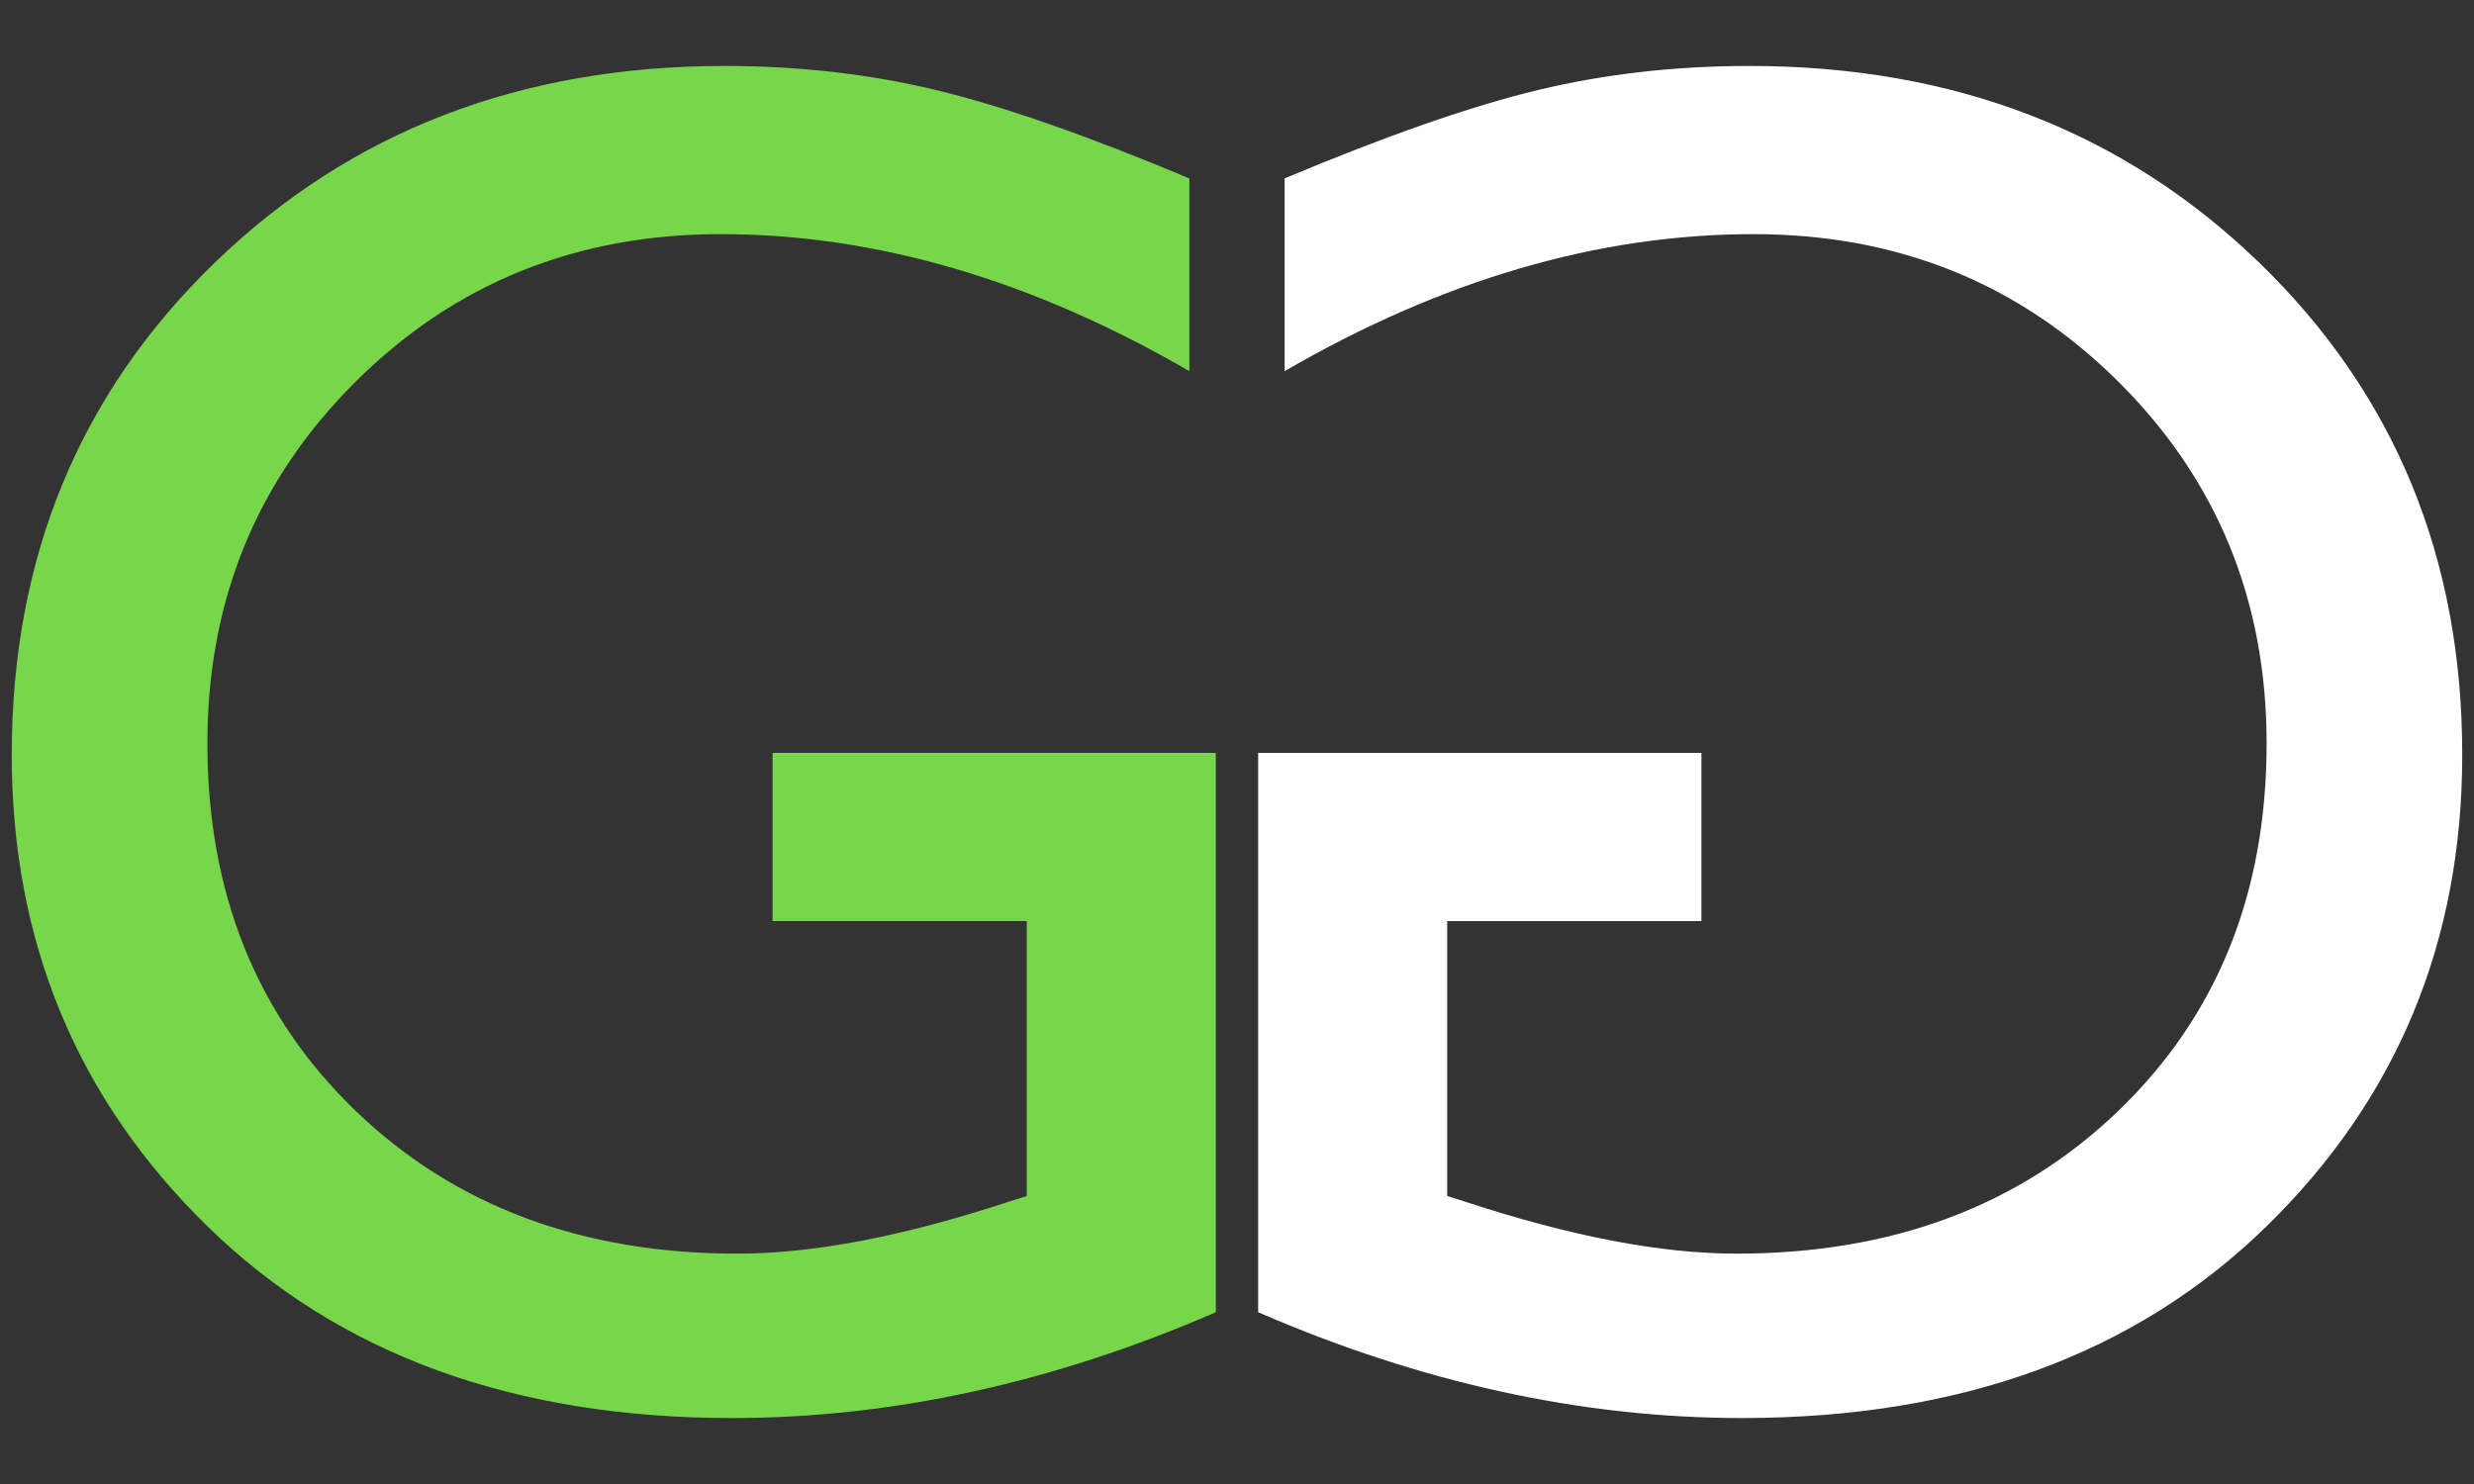
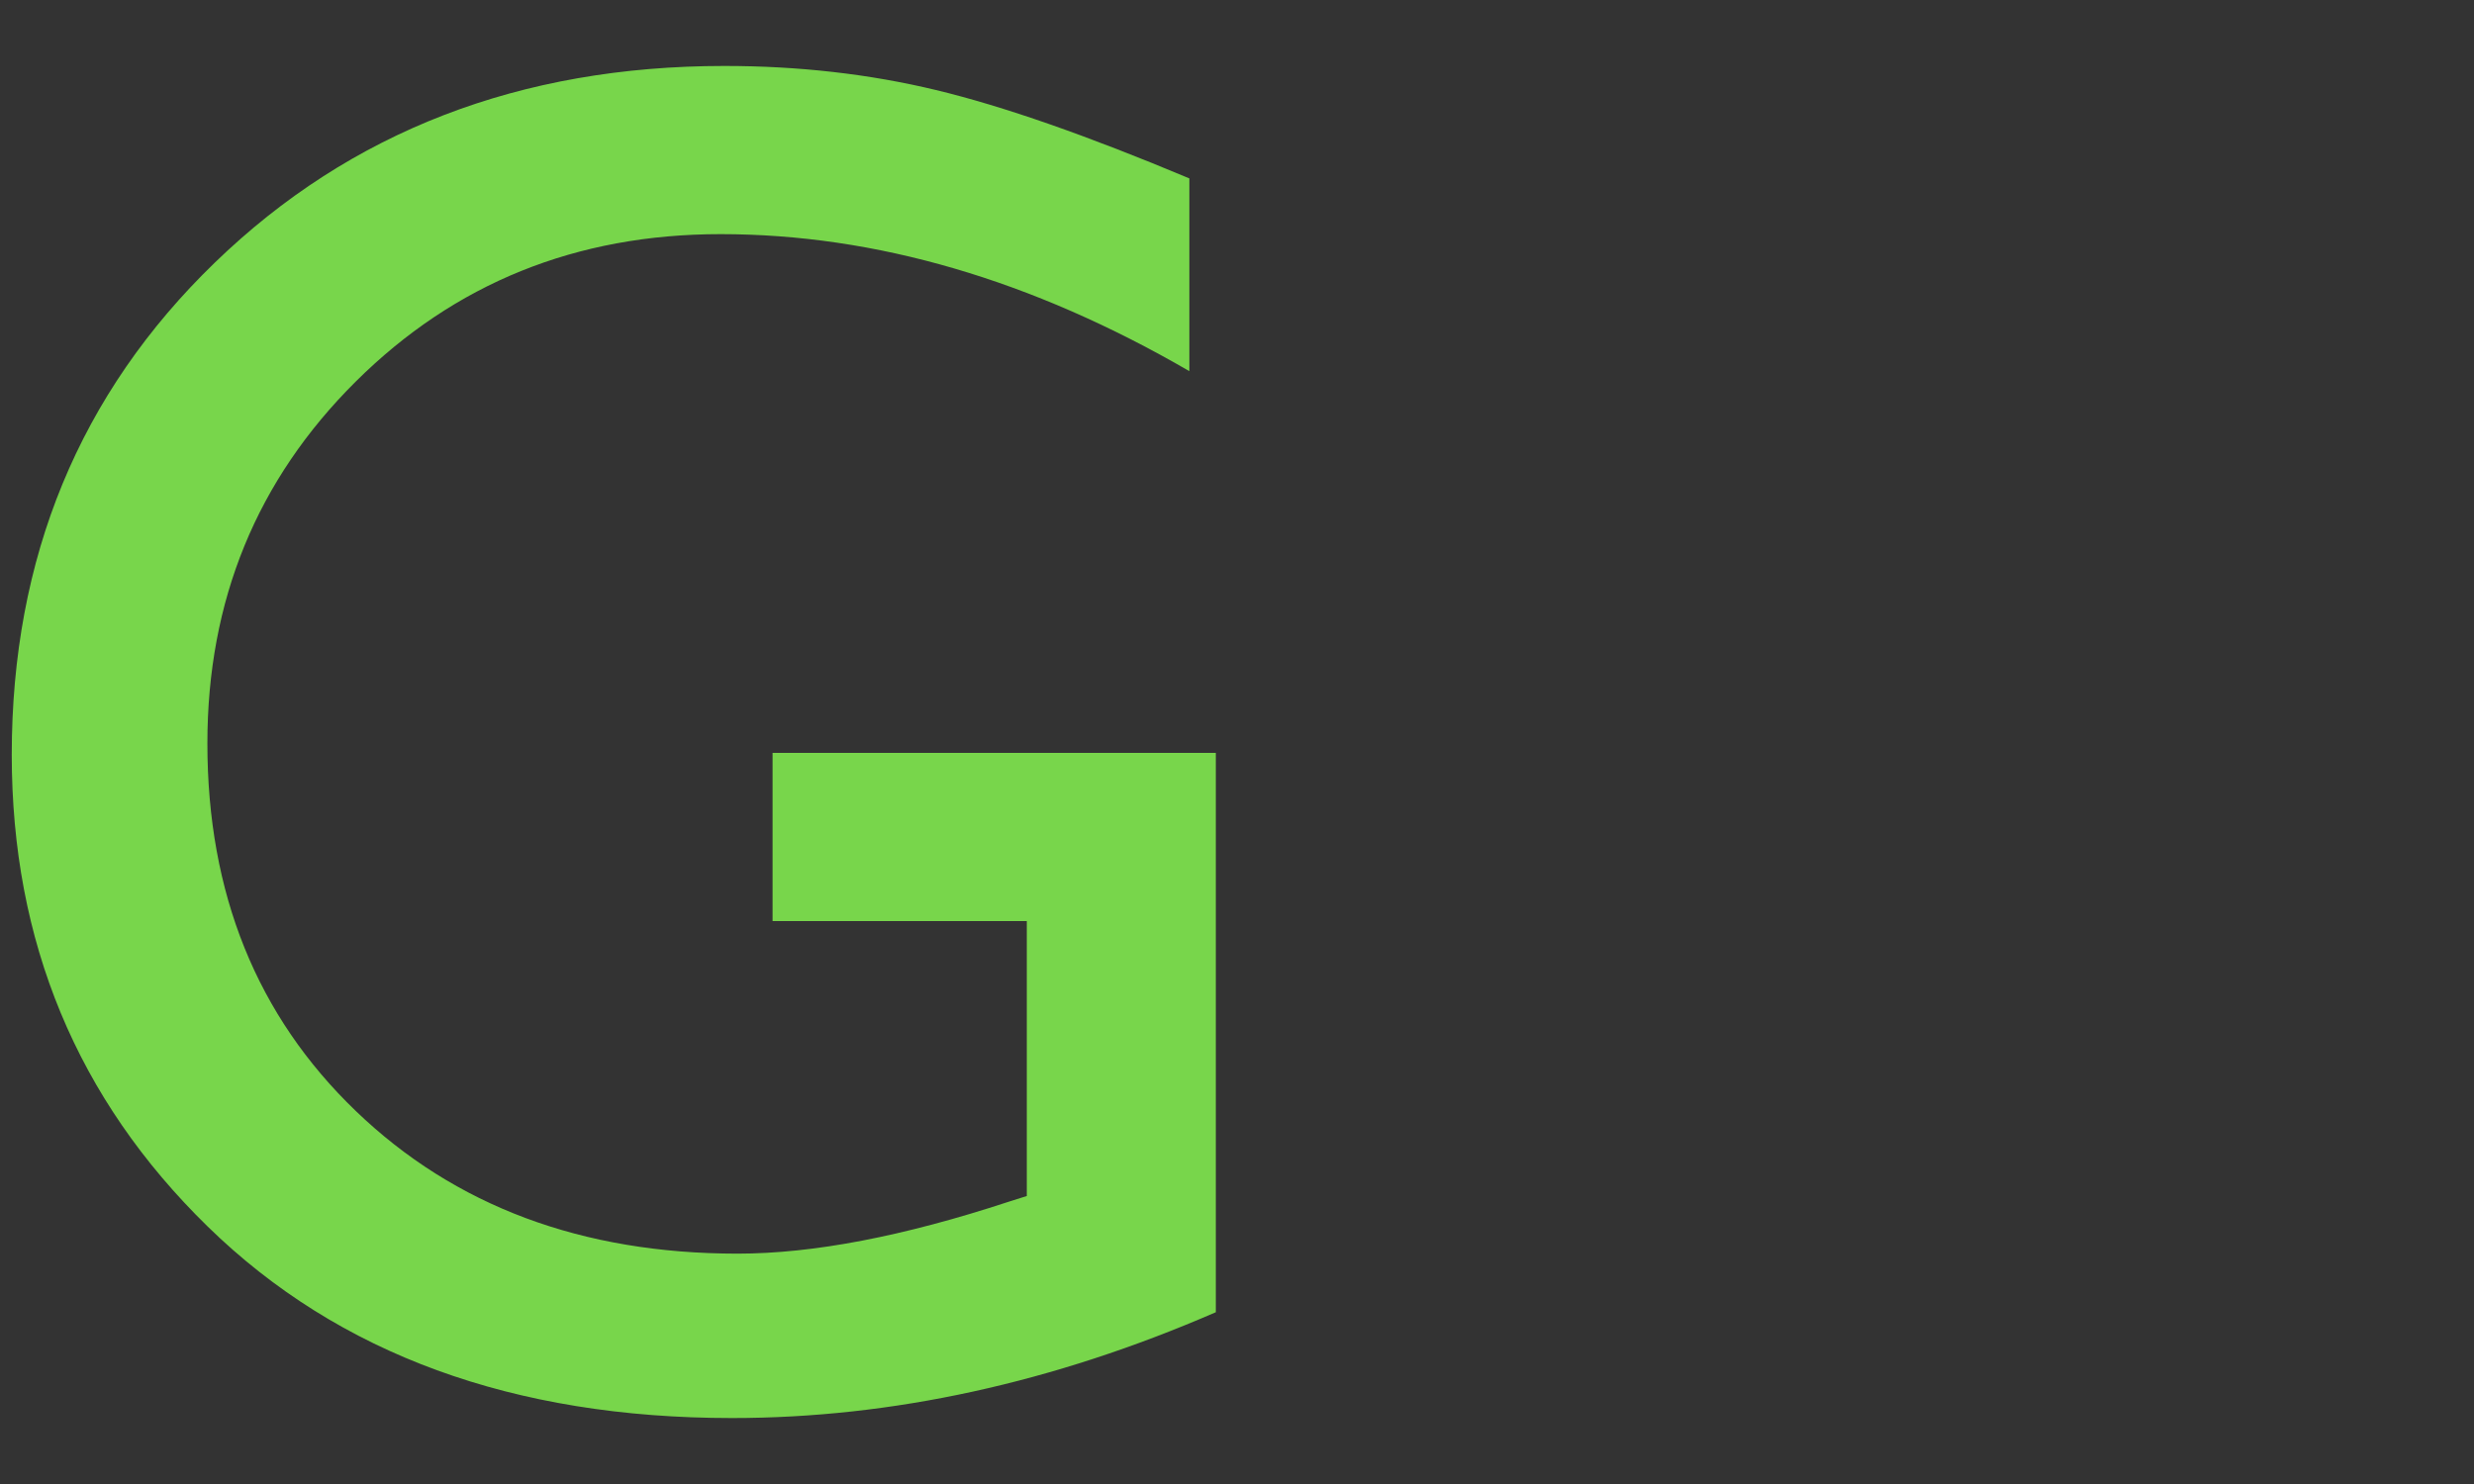
<svg xmlns="http://www.w3.org/2000/svg" viewBox="0 0 600 360">
  <rect x="0" y="0" width="600" height="360" fill="#333333" stroke="none" />
  <defs>
    <style>
			.cls-1 {
			fill: #78d64b;
			}

			.cls-1, .cls-2, .cls-3 {
			stroke-width: 0px;
			}

			.cls-2 {
			fill: none;
			}

			.cls-3 {
			fill: #fff;
			}
		</style>
  </defs>
  <path class="cls-1" d="m187.365,182.636h107.5v135.693c-39.424,17.116-78.544,25.672-117.356,25.672-53.026,0-95.391-15.472-127.097-46.415C18.702,266.641,2.85,228.478,2.85,183.094c0-47.826,16.424-87.634,49.28-119.419,32.852-31.781,74.035-47.676,123.544-47.676,18.029,0,35.144,1.948,51.343,5.845,16.195,3.897,36.674,11.042,61.428,21.431v46.759c-38.203-22.155-76.098-33.235-113.688-33.235-34.994,0-64.487,11.919-88.475,35.757-23.992,23.838-35.986,53.102-35.986,87.788,0,36.369,11.994,66.091,35.986,89.163,23.988,23.075,54.856,34.611,92.601,34.611,18.337,0,40.262-4.201,65.783-12.606l4.355-1.376v-66.7h-61.658v-40.799Z" />
-   <path class="cls-3" d="m412.635,223.435h-61.658s0,66.7,0,66.7l4.355,1.376c25.521,8.405,47.447,12.606,65.783,12.606,37.745,0,68.613-11.536,92.601-34.611,23.992-23.071,35.986-52.794,35.986-89.163,0-34.686-11.994-63.95-35.986-87.788-23.988-23.838-53.481-35.757-88.475-35.757-37.59,0-75.485,11.081-113.688,33.235v-46.759c24.755-10.39,45.233-17.534,61.428-21.431,16.199-3.896,33.314-5.845,51.343-5.845,49.509,0,90.692,15.894,123.544,47.676,32.856,31.785,49.28,71.593,49.28,119.419,0,45.384-15.851,83.547-47.561,114.491-31.706,30.943-74.071,46.415-127.097,46.415-38.812,0-77.932-8.556-117.356-25.672v-135.693h107.5v40.799Z" />
</svg>